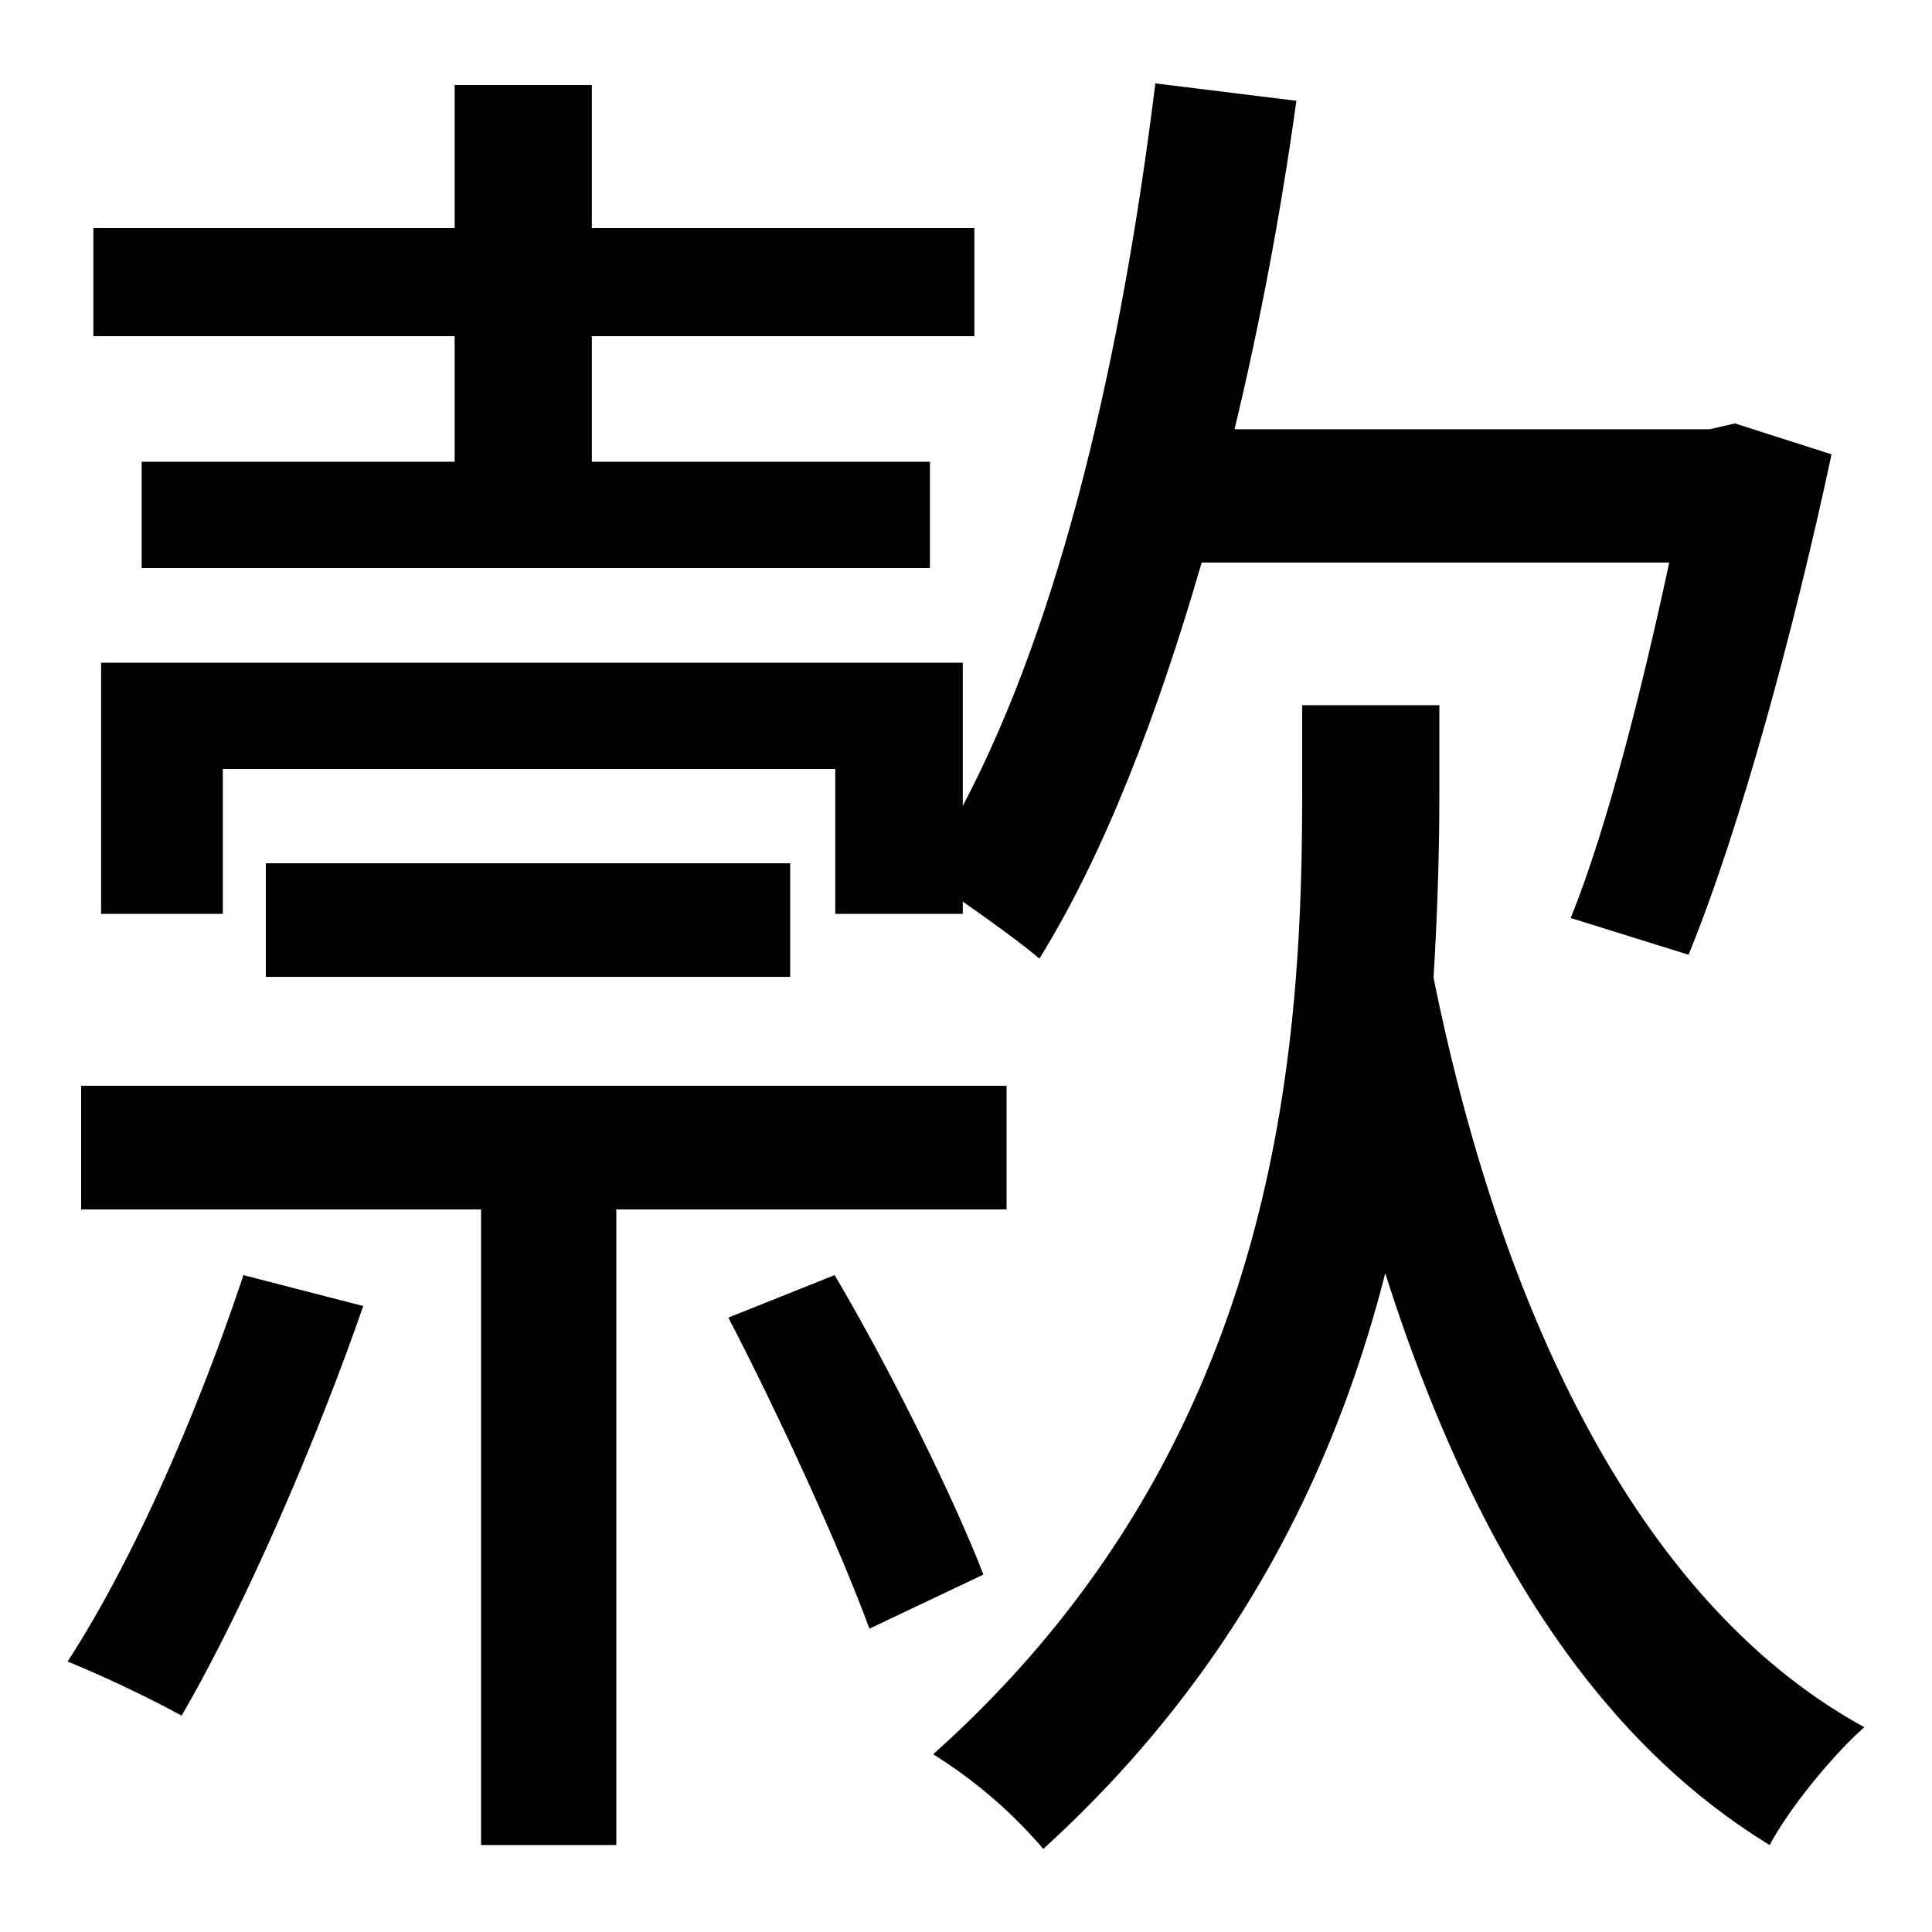
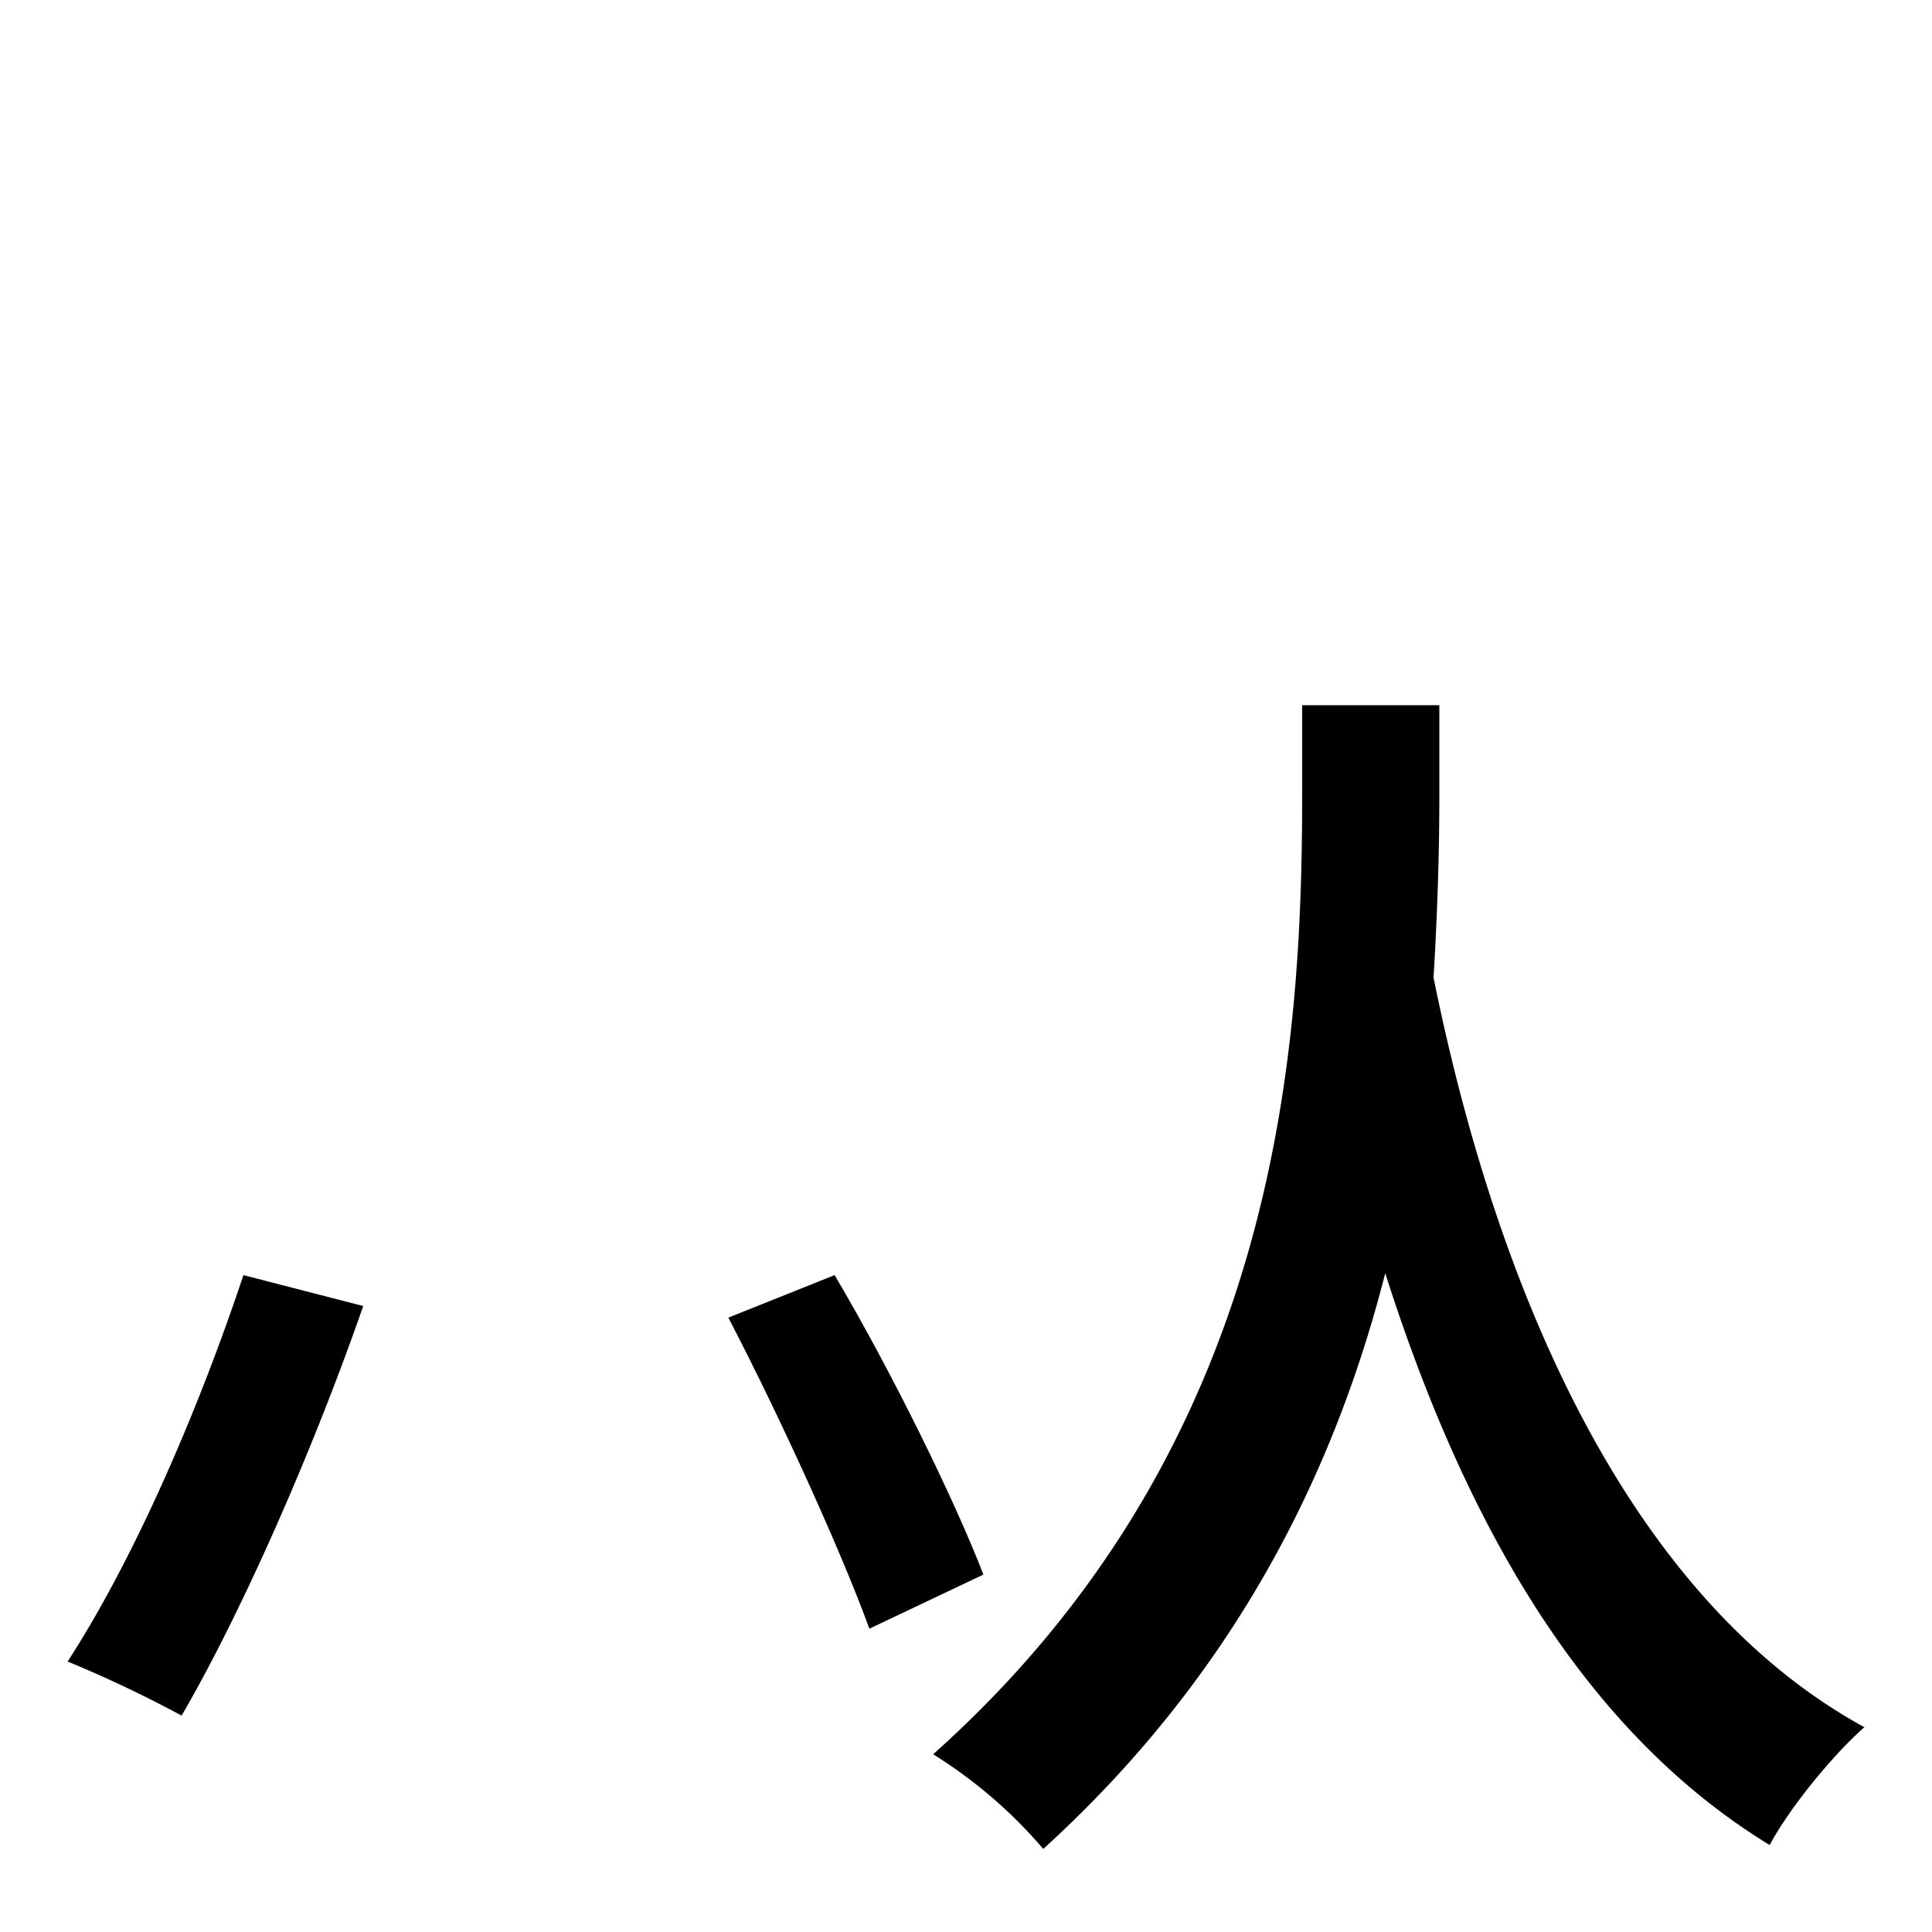
<svg xmlns="http://www.w3.org/2000/svg" id="Layer_1" data-name="Layer 1" viewBox="0 0 300 300">
  <title>4.5</title>
-   <polygon points="70.6 71.7 22 71.7 22 88.2 144.4 88.2 144.4 71.7 91.9 71.7 91.9 52.2 151.3 52.2 151.3 35.4 91.9 35.4 91.9 13.2 70.6 13.2 70.6 35.4 14.5 35.4 14.5 52.2 70.6 52.2 70.6 71.7" />
-   <path d="M149.5,102.9H15.7v39H34.6V119.4h95.1v22.5h19.8V140c4.45,3.1,9.19,6.55,11.9,8.85,10.2-16.5,18.3-37.8,25.2-61.5h72.6c-4.2,19.5-9.6,41.1-15.3,55.2l18.3,5.7c8.1-19.8,16.5-51,22.2-77.7l-15-4.8-3.9.9H191.7c3.9-16.2,7.2-33.6,9.6-51l-21.9-2.7c-5.15,41.71-14.45,82.93-29.9,112.18Z" />
  <path d="M10.5,258a190.78,190.78,0,0,1,17.7,8.4c9.6-16.5,20.7-42,28.2-63.6L37.8,198C30.9,218.7,21,241.8,10.5,258Z" />
-   <polygon points="156.3 168.6 12.6 168.6 12.6 187.8 74.7 187.8 74.7 286.5 95.7 286.5 95.7 187.8 156.3 187.8 156.3 168.6" />
  <path d="M129.6,198l-16.5,6.6c8.1,15.6,17.4,36,21.9,48.3l17.7-8.4C148.2,232.8,138.3,212.7,129.6,198Z" />
  <path d="M222.6,151.8c.6-9.9.9-19.5.9-28.2V109.5H202.2v13.8c0,40.8-3.9,101.4-57.3,149.1A73.75,73.75,0,0,1,162,287.1c30-27.3,45.3-58.8,53.1-89.4,12.6,39.6,31.2,71.4,59.7,88.8,3-5.7,9.9-14.1,14.7-18.3C254.4,249,233.1,203.7,222.6,151.8Z" />
-   <rect x="41.28" y="134.05" width="81.42" height="17.64" />
</svg>